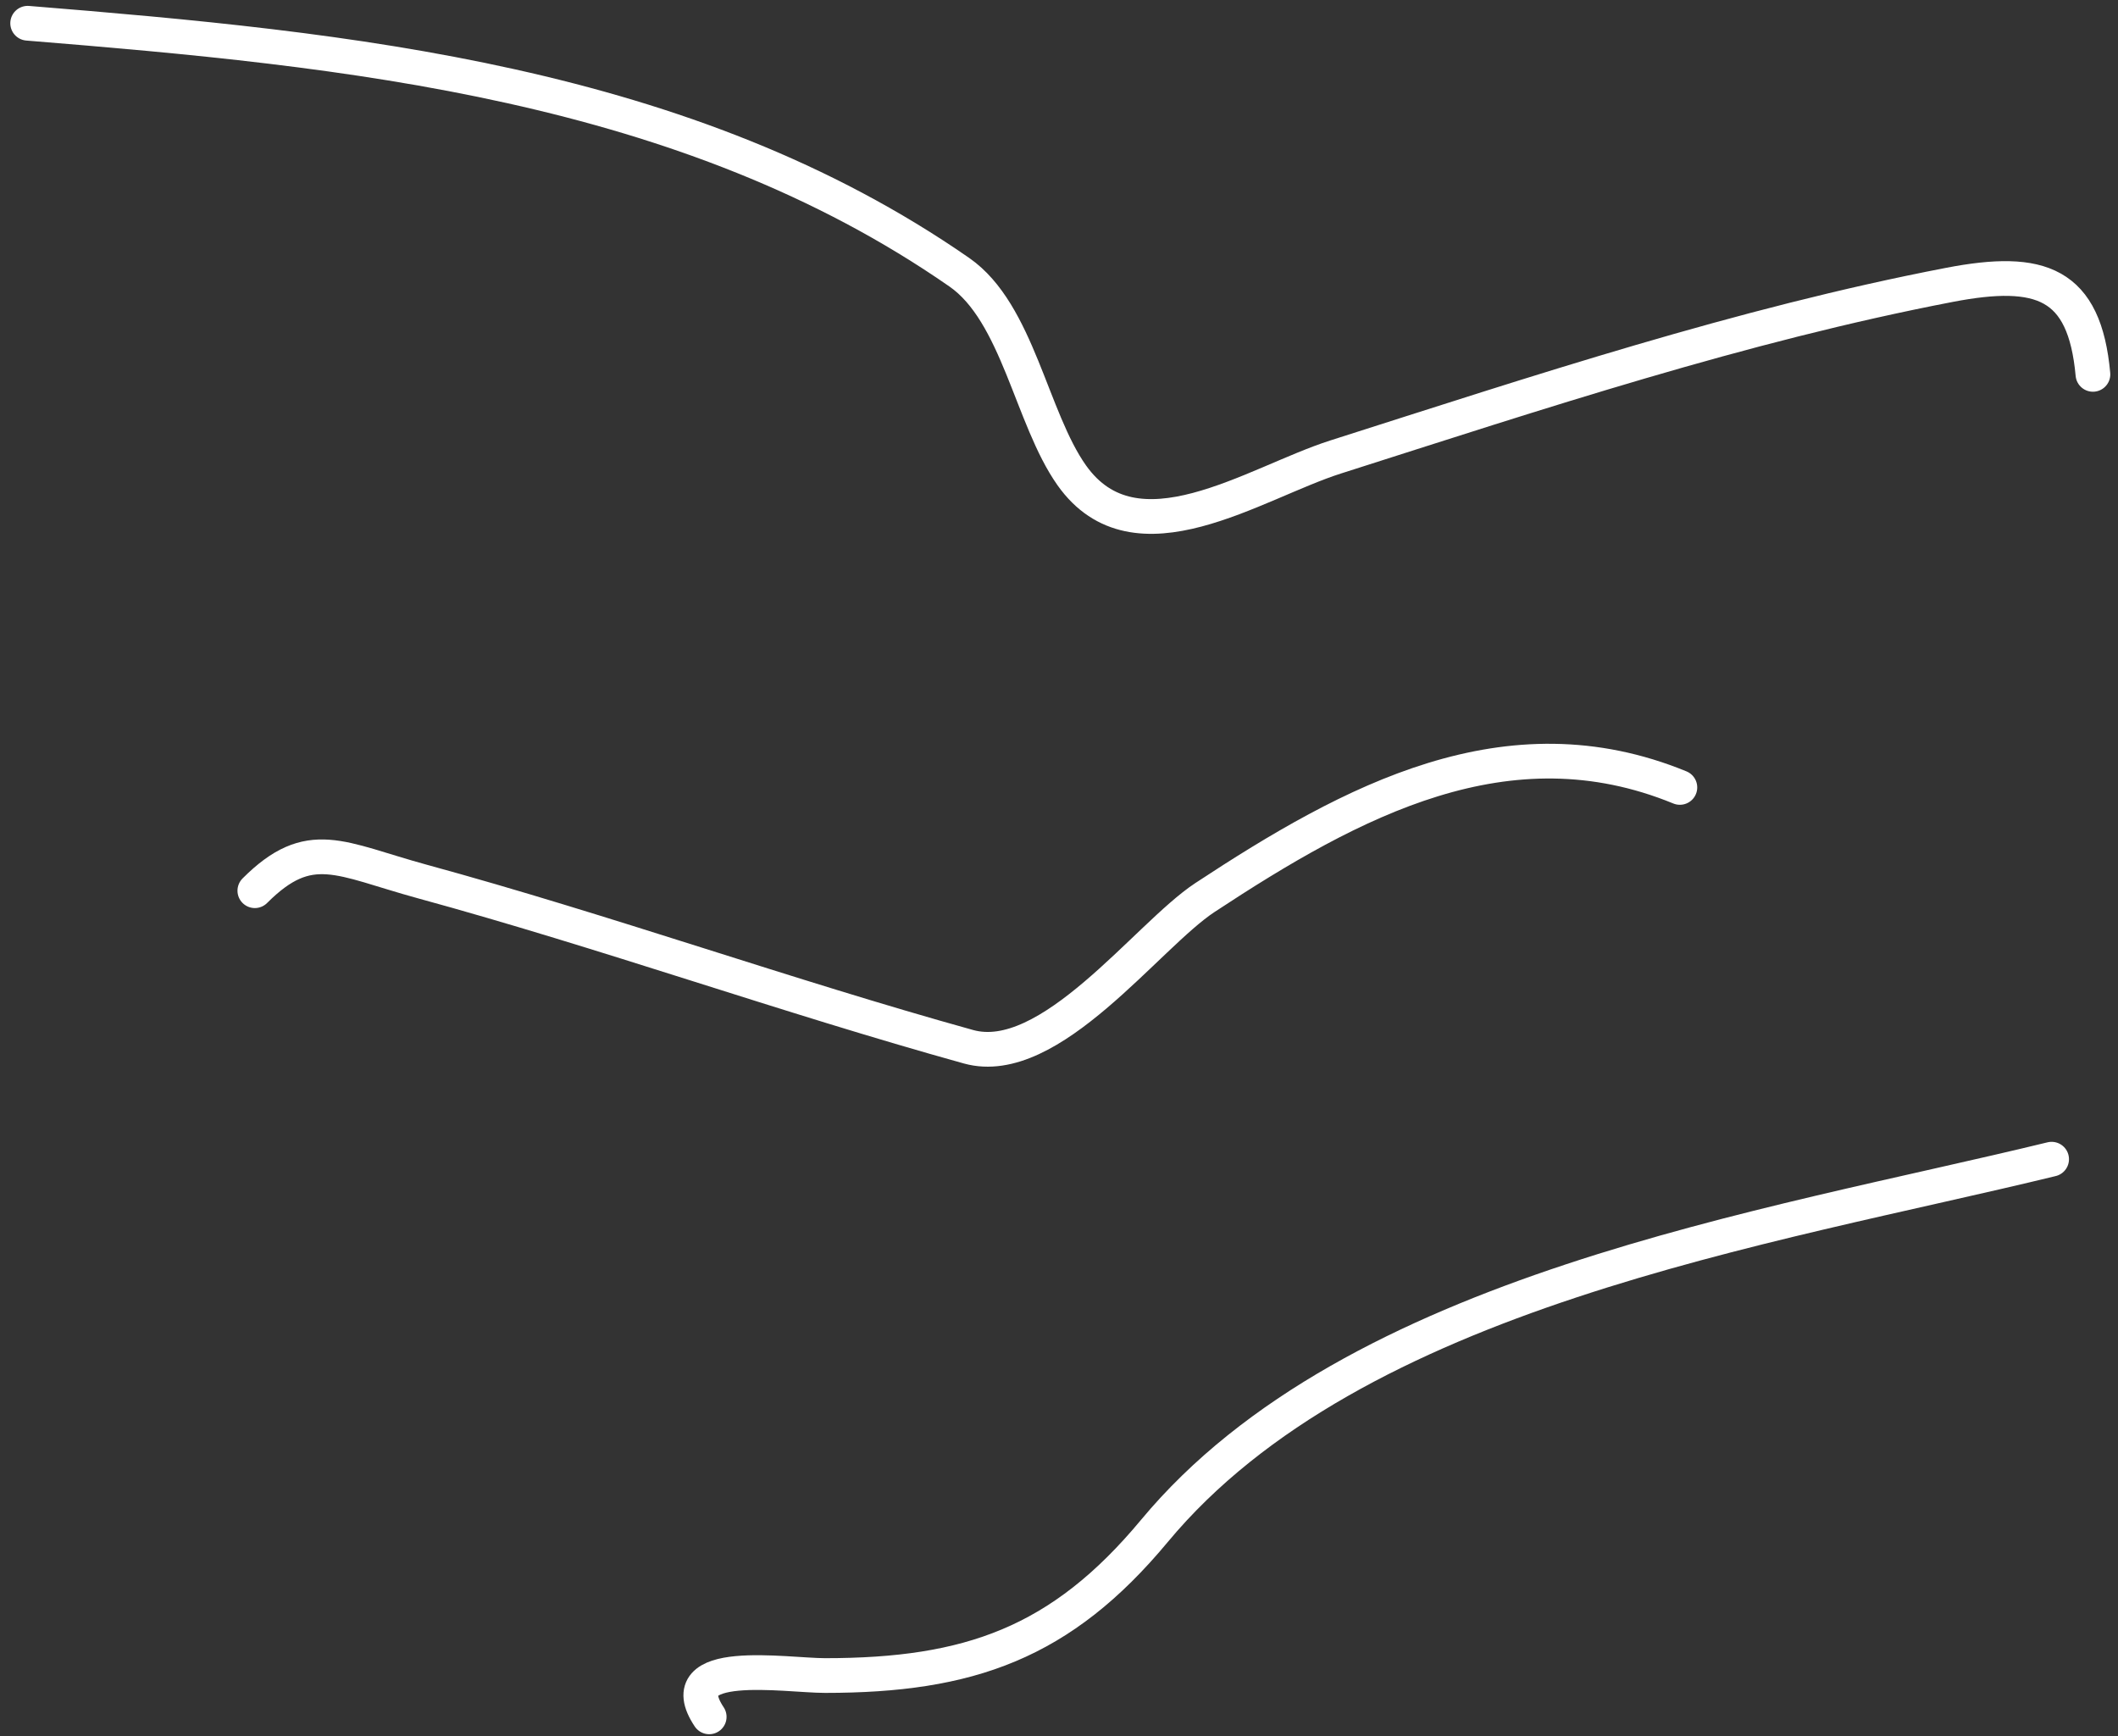
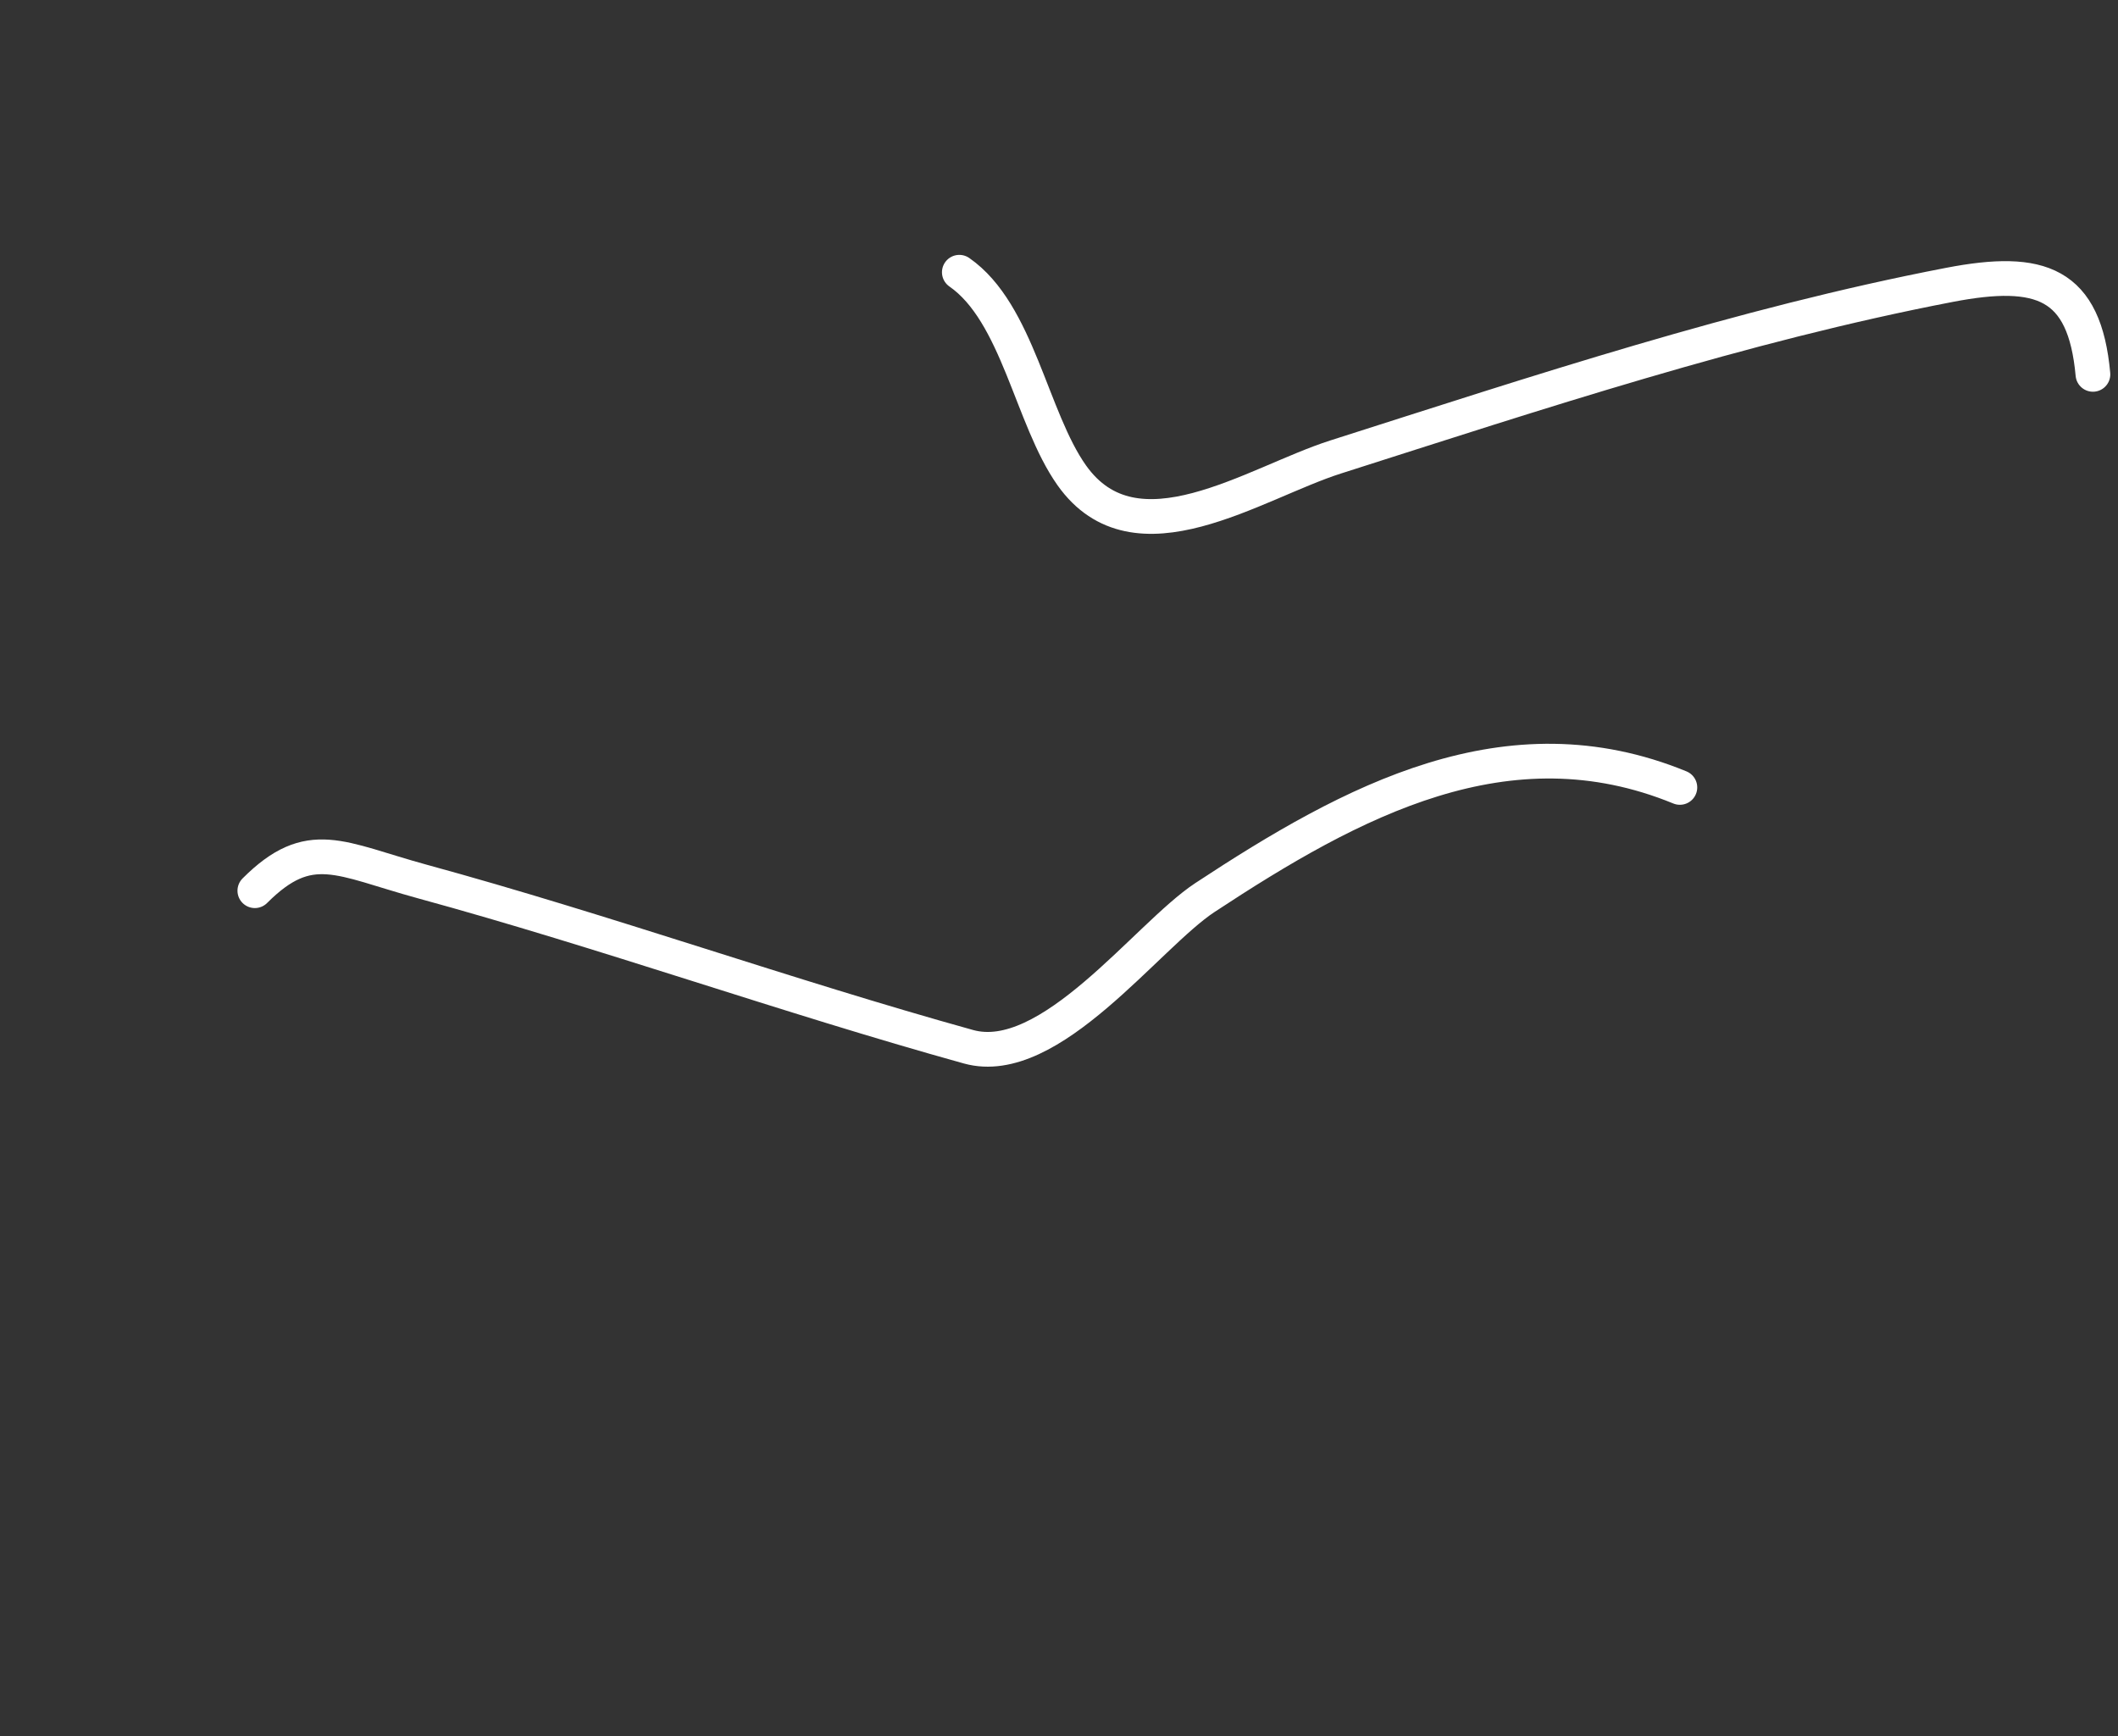
<svg xmlns="http://www.w3.org/2000/svg" width="183" height="150" viewBox="0 0 183 150" fill="none">
  <rect x="0" y="0" width="183" height="150" fill="#333333" stroke="none" />
-   <path d="M180.834 32.344C180.114 24.424 176.321 23.096 168.442 24.611C150.429 28.075 132.846 33.922 115.405 39.481C108.353 41.729 98.129 48.868 92.603 41.068C89.105 36.129 87.943 27.031 82.888 23.521C59.255 7.109 30.101 4.255 2.39 2.008" stroke="white" stroke-width="3" stroke-linecap="round" />
+   <path d="M180.834 32.344C180.114 24.424 176.321 23.096 168.442 24.611C150.429 28.075 132.846 33.922 115.405 39.481C108.353 41.729 98.129 48.868 92.603 41.068C89.105 36.129 87.943 27.031 82.888 23.521" stroke="white" stroke-width="3" stroke-linecap="round" />
  <path d="M145.145 68.032C130.26 61.926 116.842 69.163 104.103 77.549C99.091 80.85 90.726 92.394 83.681 90.437C67.901 86.054 52.343 80.491 36.493 76.162C29.352 74.211 26.764 72.21 22.019 76.955" stroke="white" stroke-width="3" stroke-linecap="round" />
-   <path d="M177.265 100.152C152.712 106.131 117.018 111.482 99.741 132.272C91.679 141.974 83.722 144.763 71.289 144.763C67.886 144.763 57.776 143.082 61.276 148.332" stroke="white" stroke-width="3" stroke-linecap="round" />
</svg>